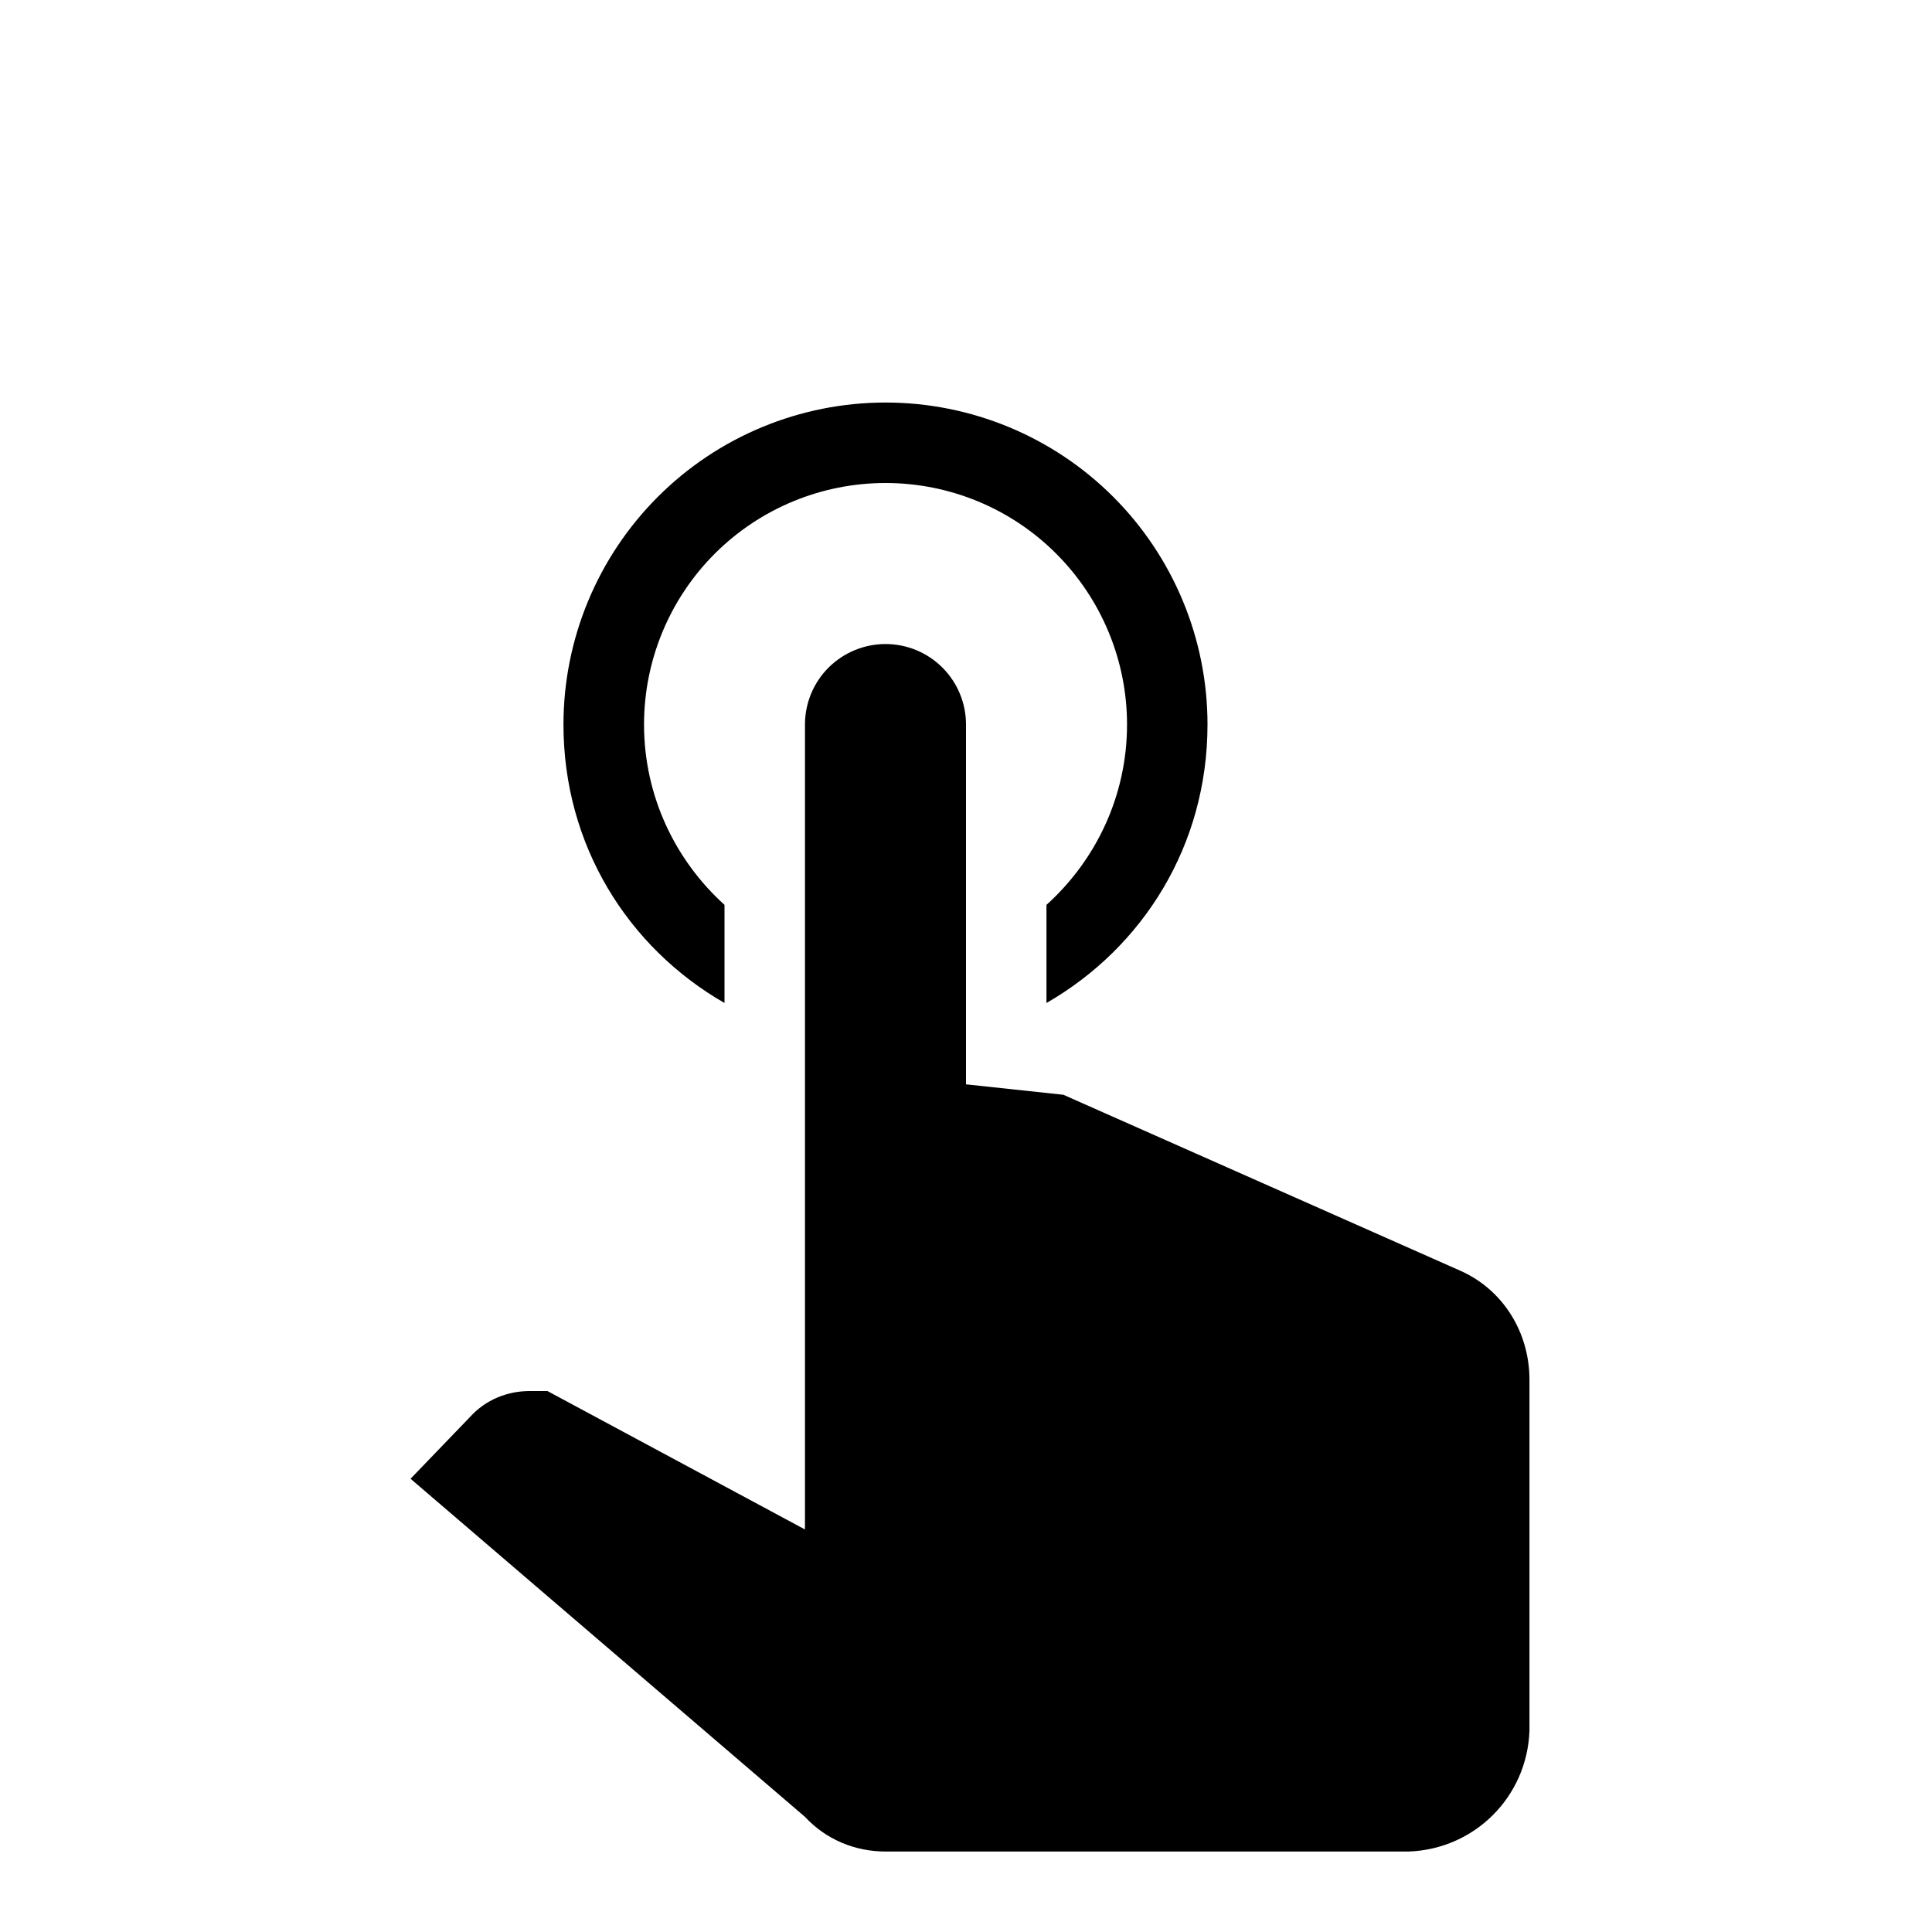
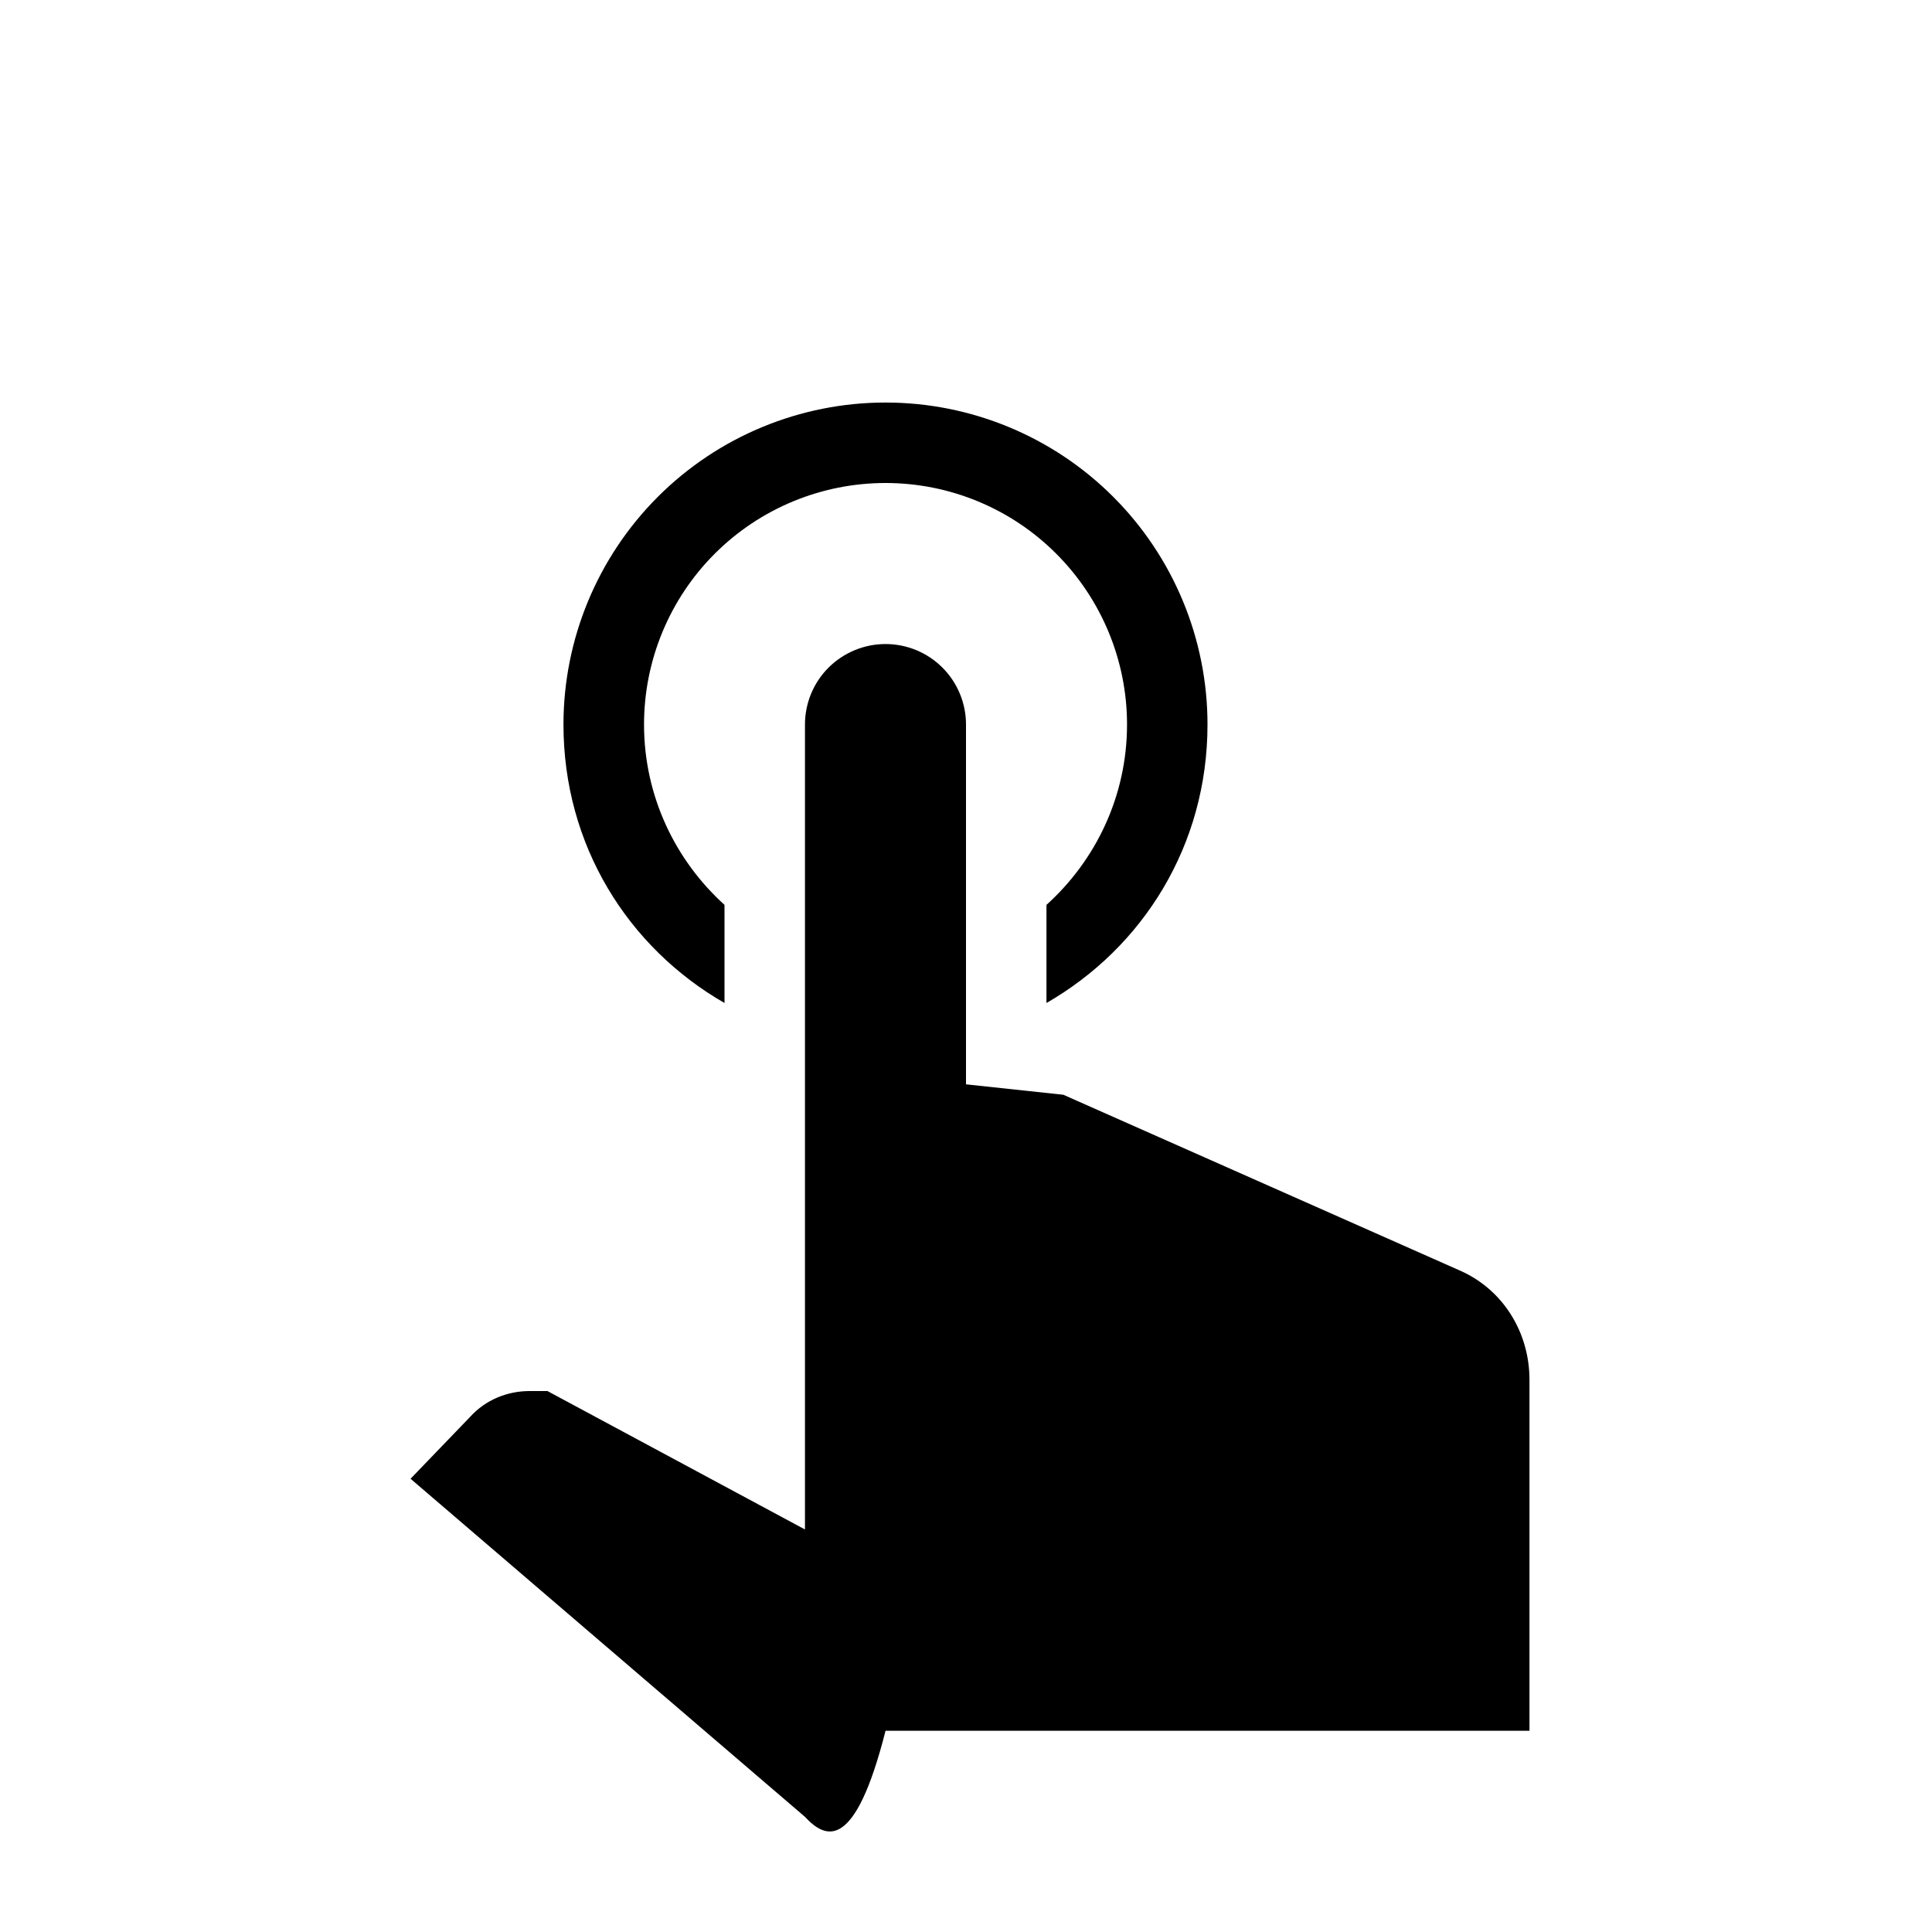
<svg xmlns="http://www.w3.org/2000/svg" width="20" height="20" viewBox="0 0 20 20" fill="none">
-   <path d="M8.333 7.5C8.333 7.279 8.421 7.067 8.577 6.911C8.734 6.755 8.946 6.667 9.167 6.667C9.388 6.667 9.6 6.755 9.756 6.911C9.912 7.067 10 7.279 10 7.5V11.225L11.008 11.333L15.125 13.158C15.567 13.358 15.833 13.8 15.833 14.283V17.917C15.808 18.6 15.267 19.142 14.583 19.167H9.167C8.85 19.167 8.55 19.042 8.333 18.808L4.25 15.308L4.867 14.667C5.025 14.492 5.25 14.4 5.483 14.4H5.667L8.333 15.833V7.5ZM9.167 4.167C10.051 4.167 10.899 4.518 11.524 5.143C12.149 5.768 12.5 6.616 12.5 7.5C12.5 8.75 11.833 9.808 10.833 10.383V9.367C11.342 8.908 11.667 8.242 11.667 7.5C11.667 6.837 11.403 6.201 10.934 5.732C10.466 5.263 9.83 5 9.167 5C8.504 5 7.868 5.263 7.399 5.732C6.93 6.201 6.667 6.837 6.667 7.5C6.667 8.242 6.992 8.908 7.5 9.367V10.383C6.5 9.808 5.833 8.75 5.833 7.5C5.833 6.616 6.185 5.768 6.81 5.143C7.435 4.518 8.283 4.167 9.167 4.167Z" fill="black" />
+   <path d="M8.333 7.5C8.333 7.279 8.421 7.067 8.577 6.911C8.734 6.755 8.946 6.667 9.167 6.667C9.388 6.667 9.6 6.755 9.756 6.911C9.912 7.067 10 7.279 10 7.5V11.225L11.008 11.333L15.125 13.158C15.567 13.358 15.833 13.8 15.833 14.283V17.917H9.167C8.85 19.167 8.55 19.042 8.333 18.808L4.25 15.308L4.867 14.667C5.025 14.492 5.25 14.4 5.483 14.4H5.667L8.333 15.833V7.5ZM9.167 4.167C10.051 4.167 10.899 4.518 11.524 5.143C12.149 5.768 12.5 6.616 12.5 7.5C12.5 8.75 11.833 9.808 10.833 10.383V9.367C11.342 8.908 11.667 8.242 11.667 7.5C11.667 6.837 11.403 6.201 10.934 5.732C10.466 5.263 9.83 5 9.167 5C8.504 5 7.868 5.263 7.399 5.732C6.93 6.201 6.667 6.837 6.667 7.5C6.667 8.242 6.992 8.908 7.5 9.367V10.383C6.5 9.808 5.833 8.75 5.833 7.5C5.833 6.616 6.185 5.768 6.81 5.143C7.435 4.518 8.283 4.167 9.167 4.167Z" fill="black" />
</svg>